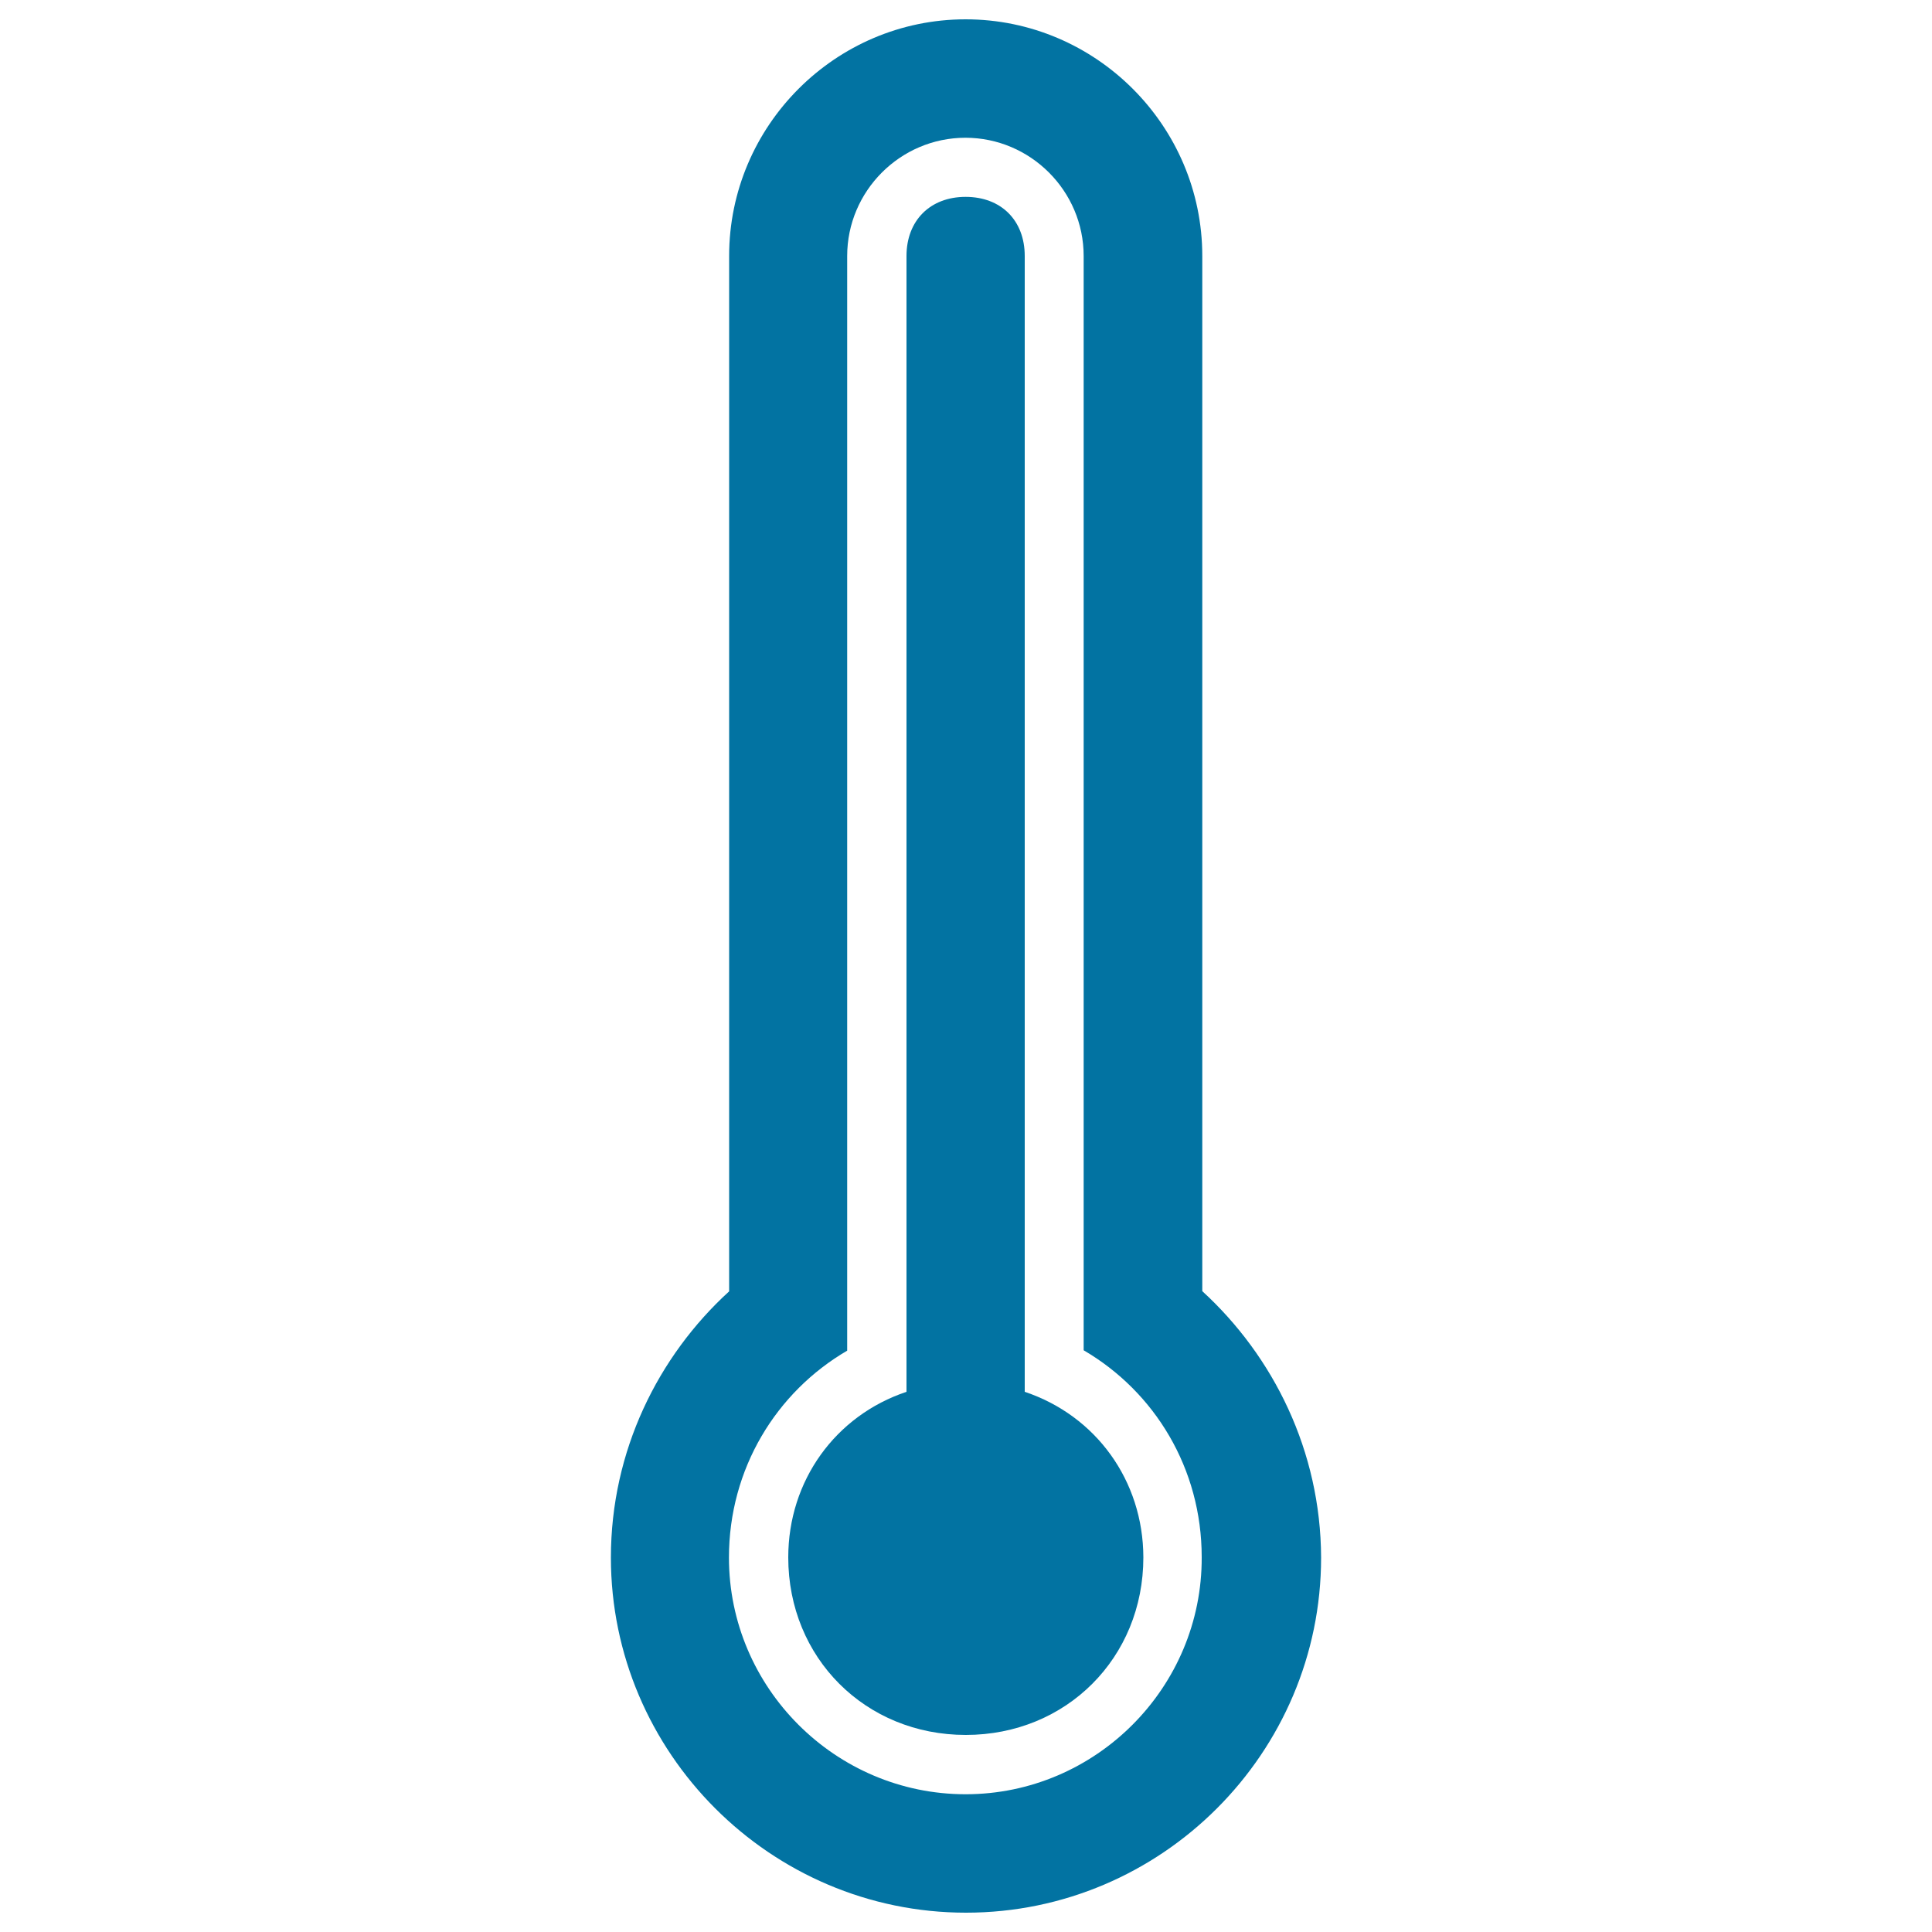
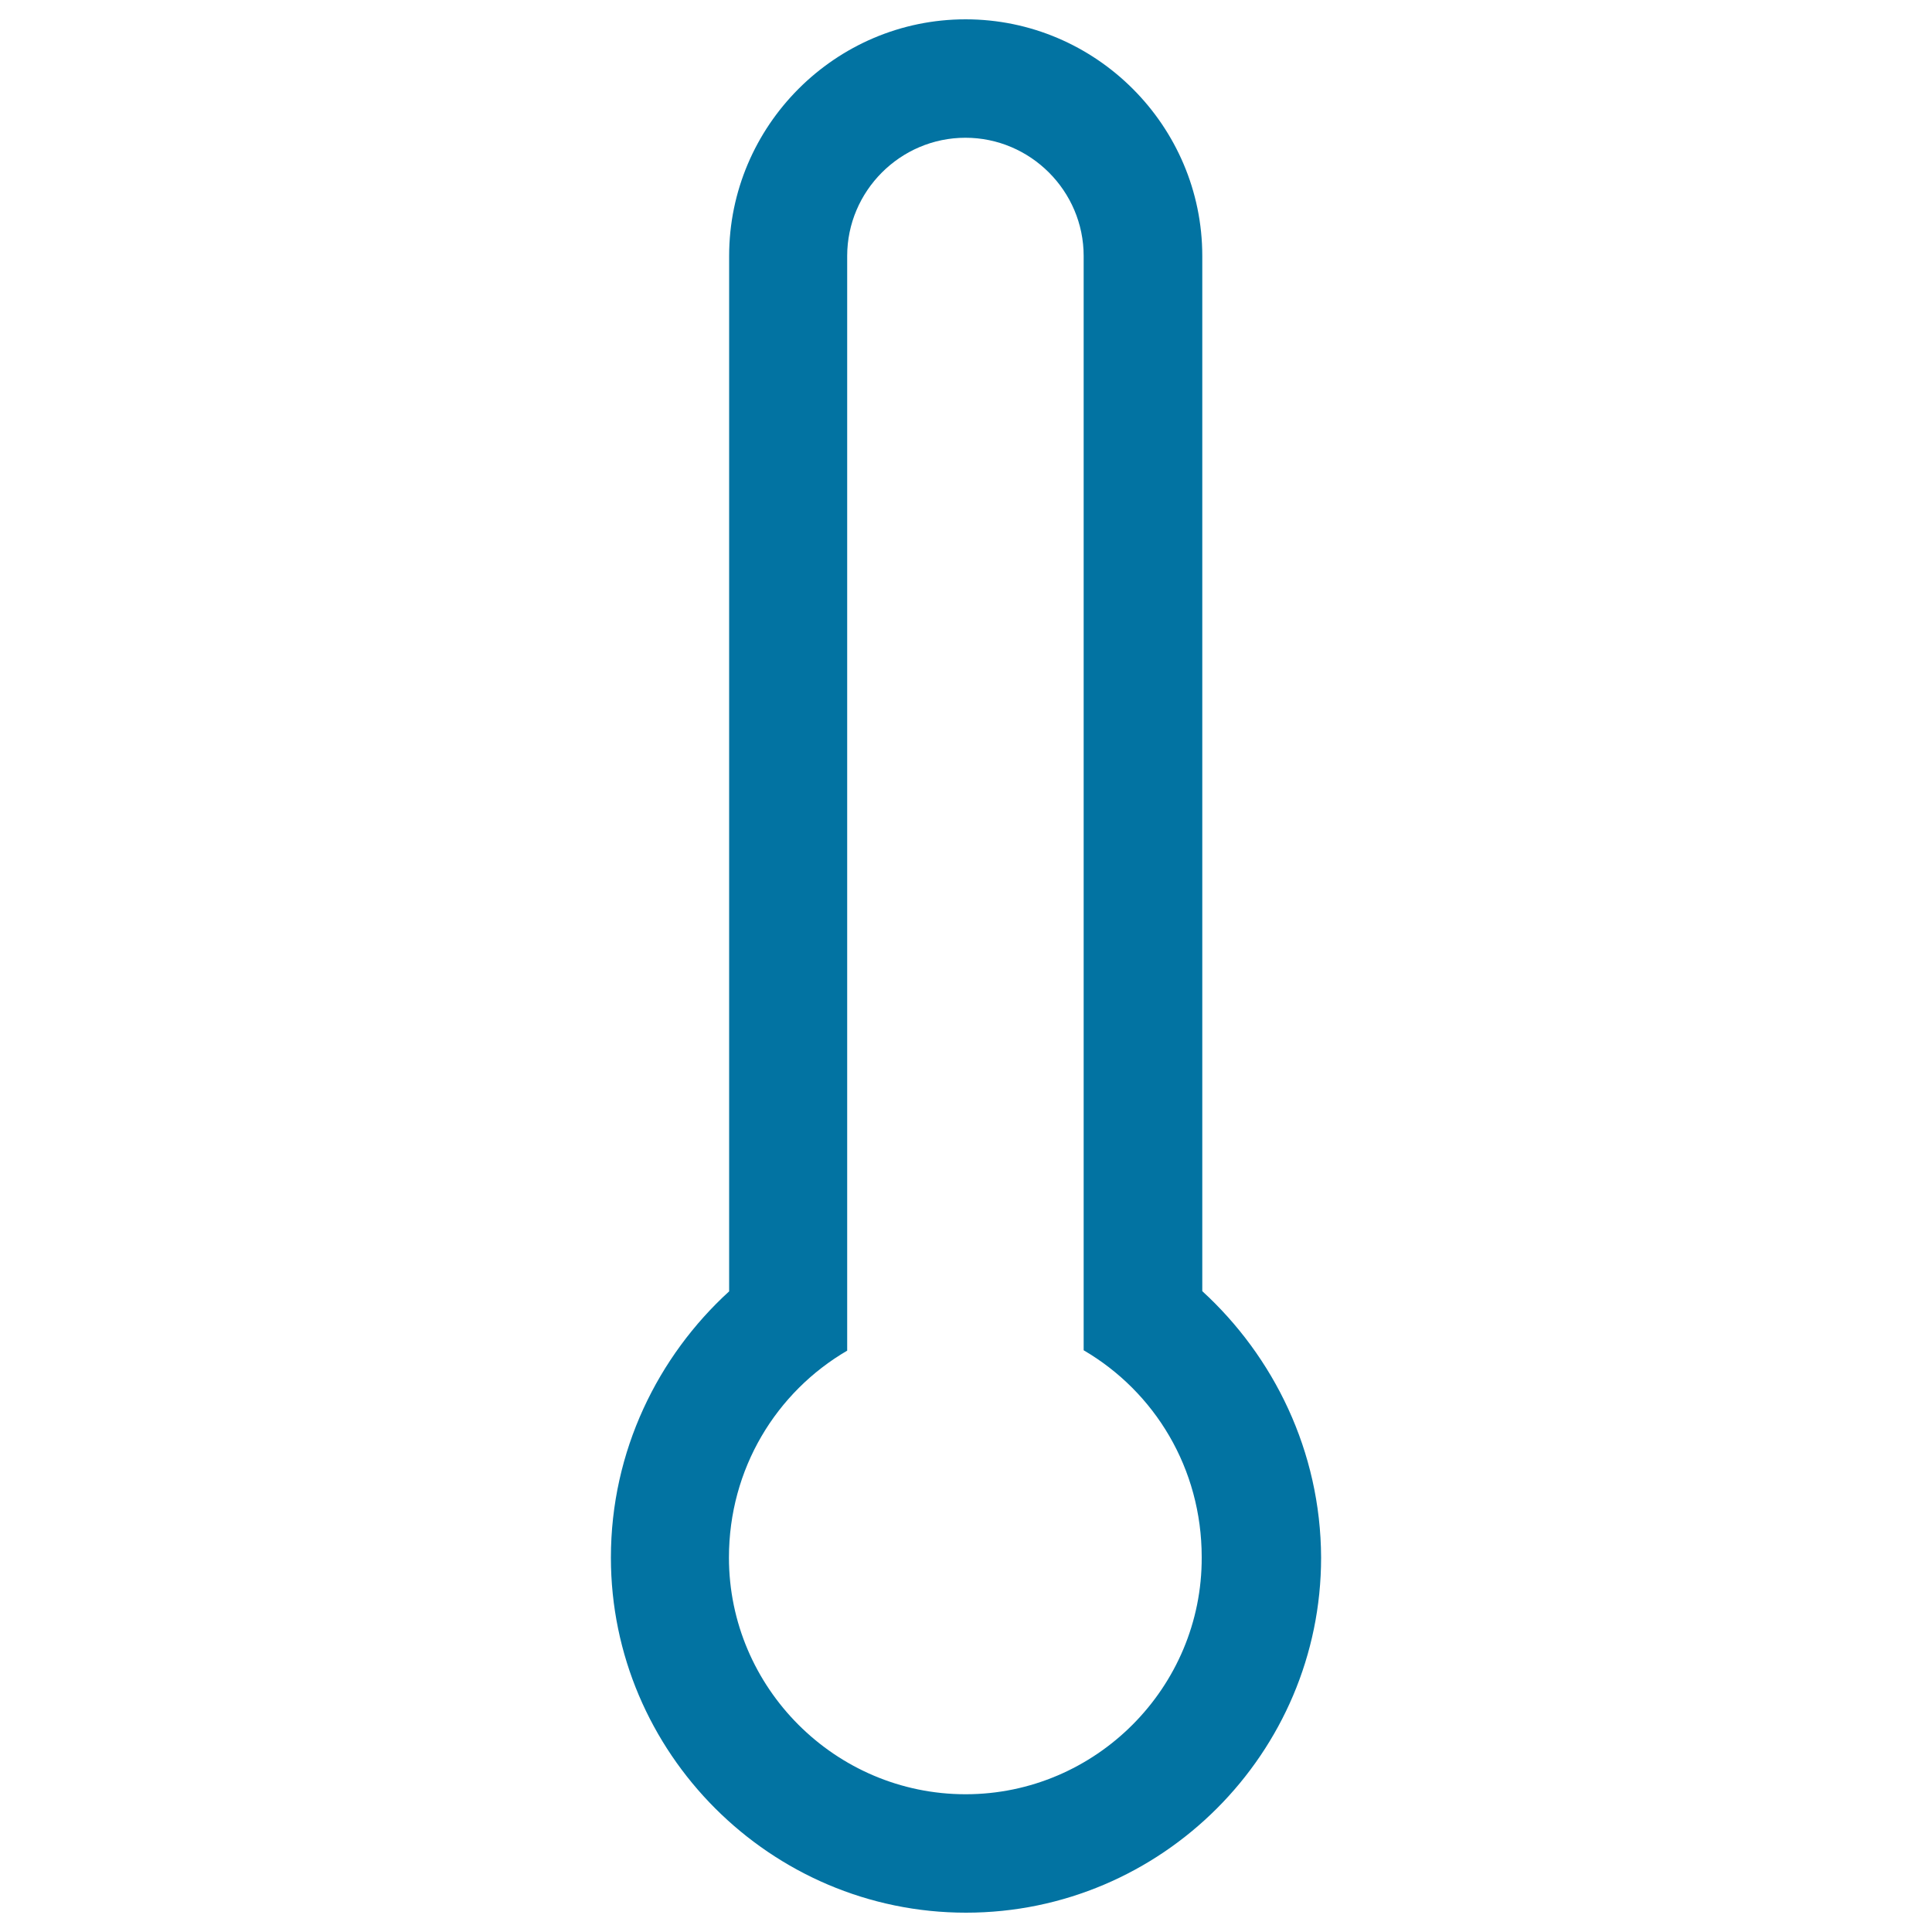
<svg xmlns="http://www.w3.org/2000/svg" viewBox="0 0 1000 1000" style="fill:#0273a2">
  <title>Thermometer Weather Tool Symbol SVG icon</title>
  <g>
    <g>
-       <path d="M530.4,720.4c0-3,0-3,0-6.1V132.5c0-18.4-12.2-30.6-30.6-30.6s-30.6,12.3-30.6,30.6v581.8c0,3,0,3,0,6.1c-36.8,12.3-61.2,46-61.2,85.7c0,52,39.9,91.9,91.9,91.9c52,0,91.9-39.9,91.9-91.9C591.7,766.3,567.2,732.7,530.4,720.4z" />
      <path d="M622.3,668.3c0-6.1,0-9.1,0-15.4V132.5C622.3,65.1,567.2,10,499.8,10S377.4,65.1,377.4,132.5V653c0,6.1,0,9.1,0,15.4c-36.8,33.6-61.2,82.6-61.2,137.8c0,101,82.6,183.8,183.8,183.8c101.2,0,183.8-82.6,183.8-183.8C683.6,751,659.1,702,622.3,668.3z M499.8,928.7c-67.4,0-122.5-55.1-122.5-122.5c0-46,24.5-85.7,61.2-107.1V132.5c0-33.6,27.5-61.2,61.2-61.2c33.6,0,61.2,27.5,61.2,61.2v566.4C597.7,720.4,622,760.1,622,806C622.3,873.4,567.2,928.7,499.8,928.7z" />
    </g>
  </g>
</svg>